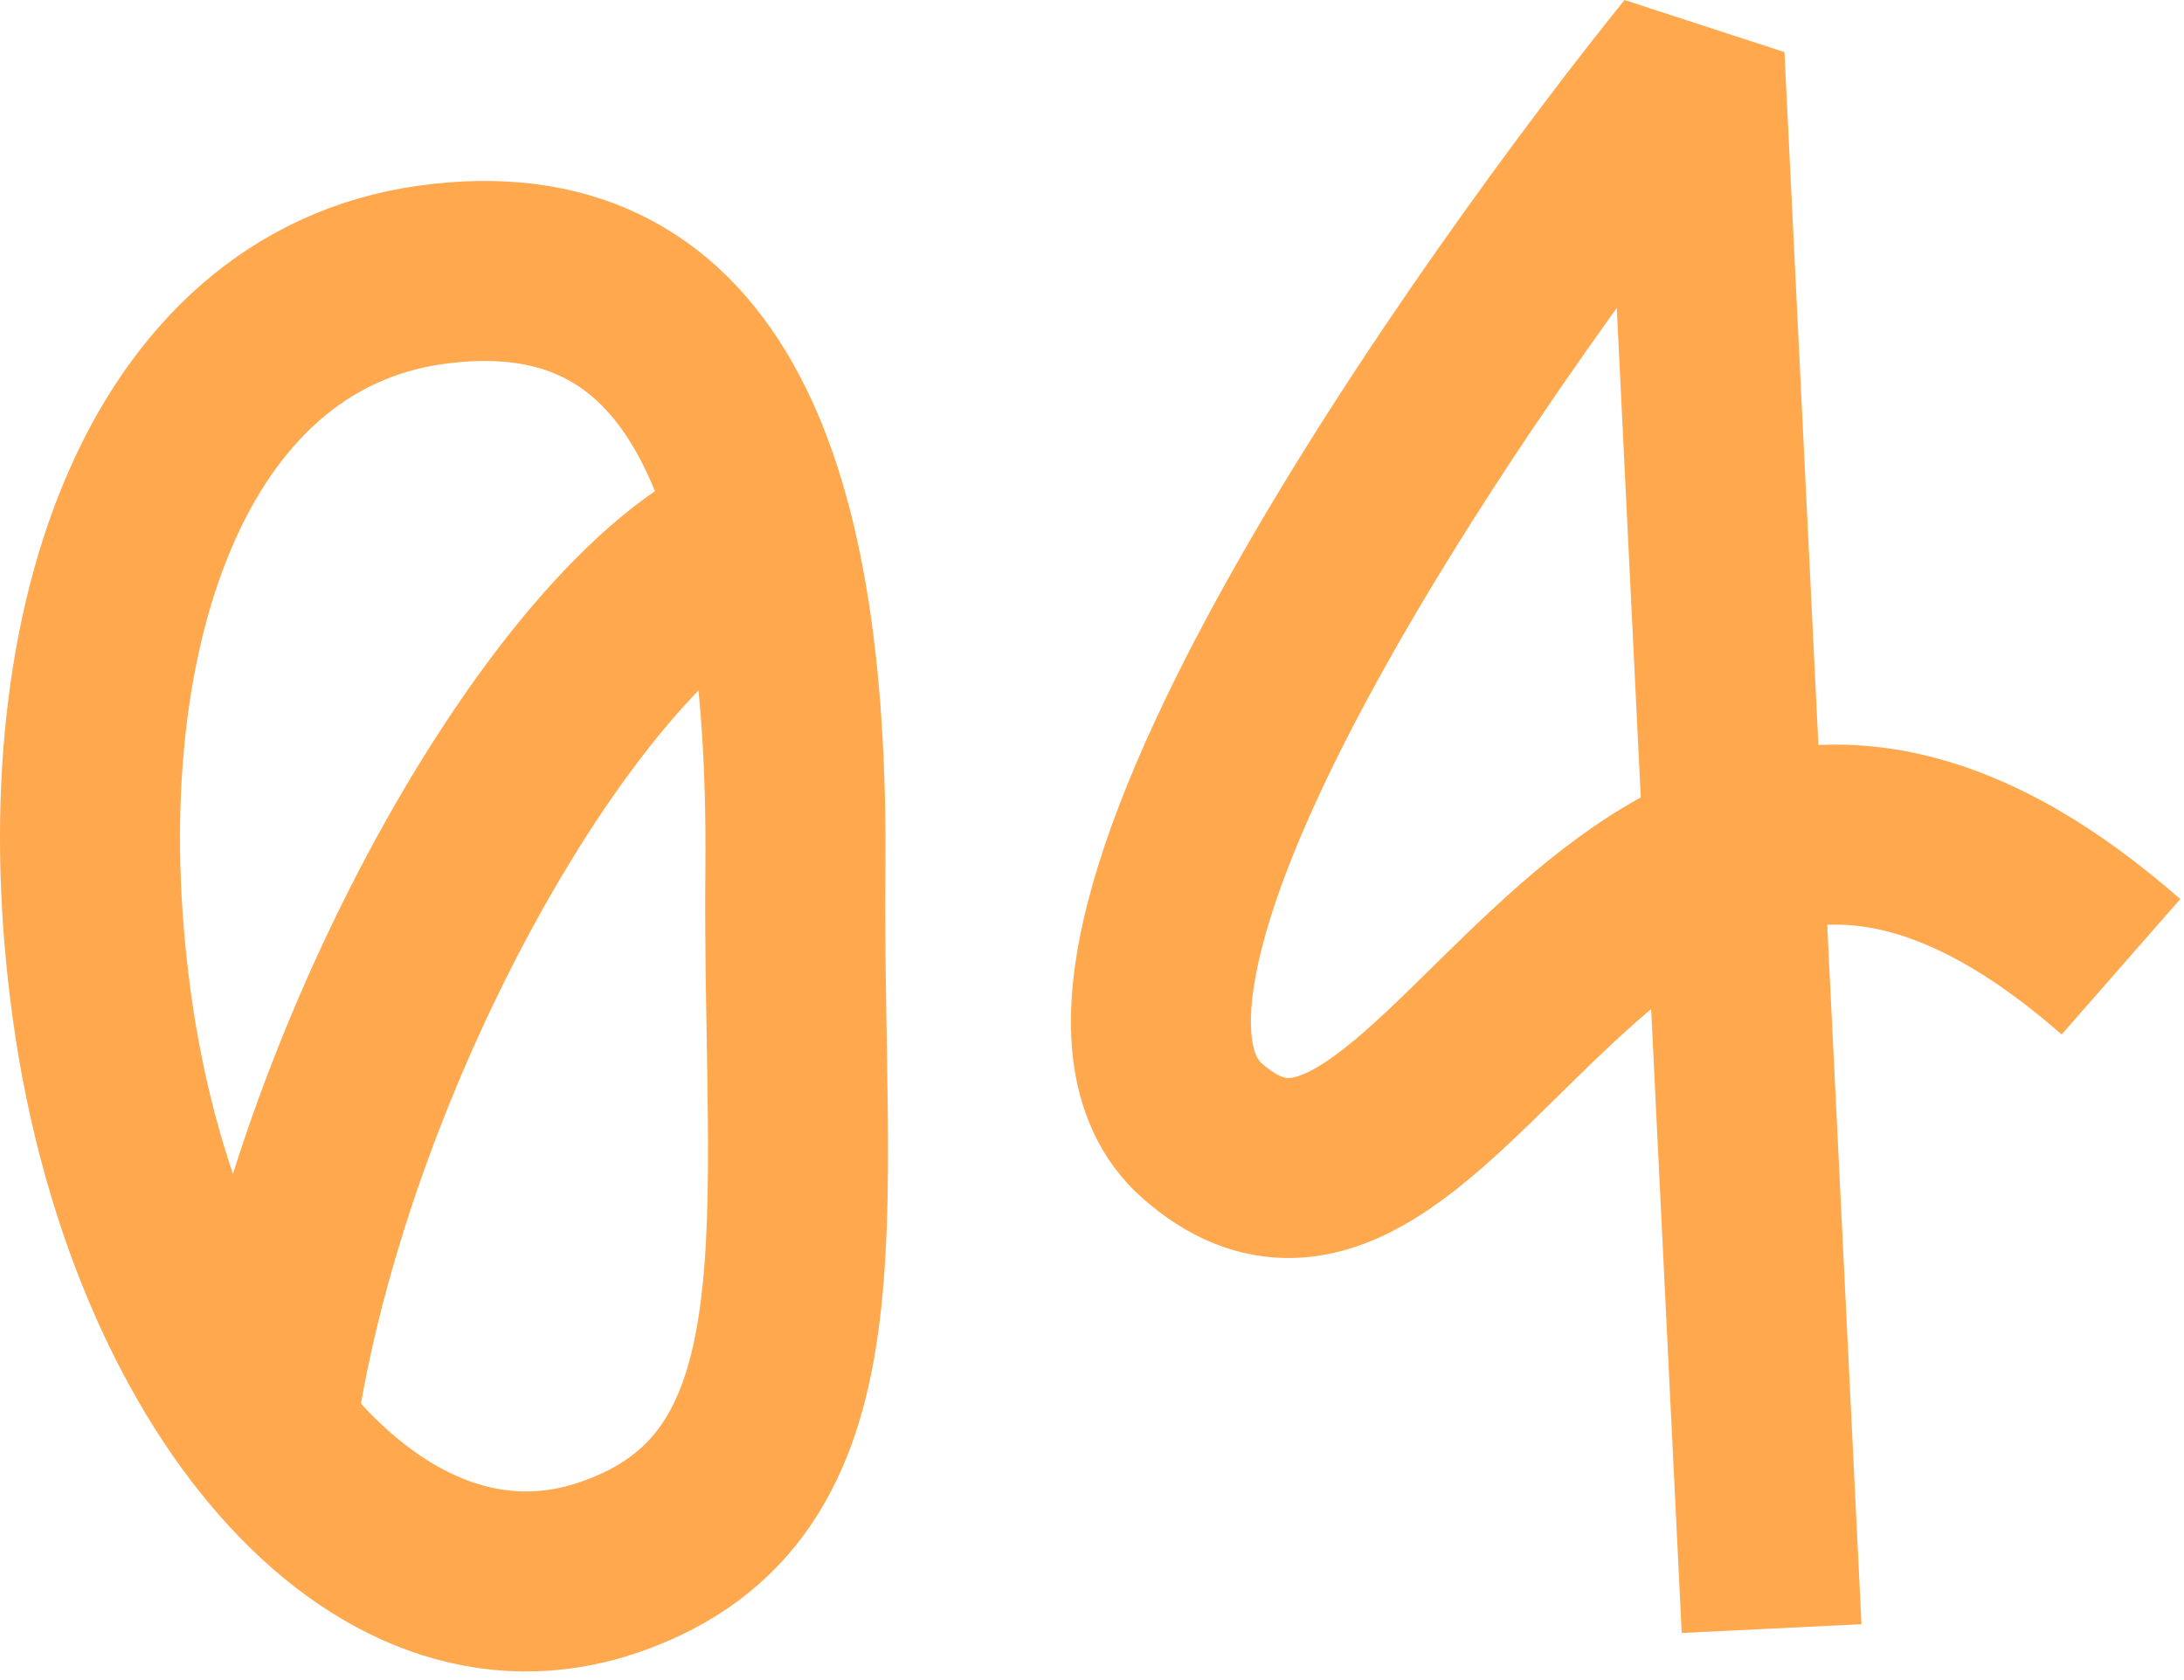
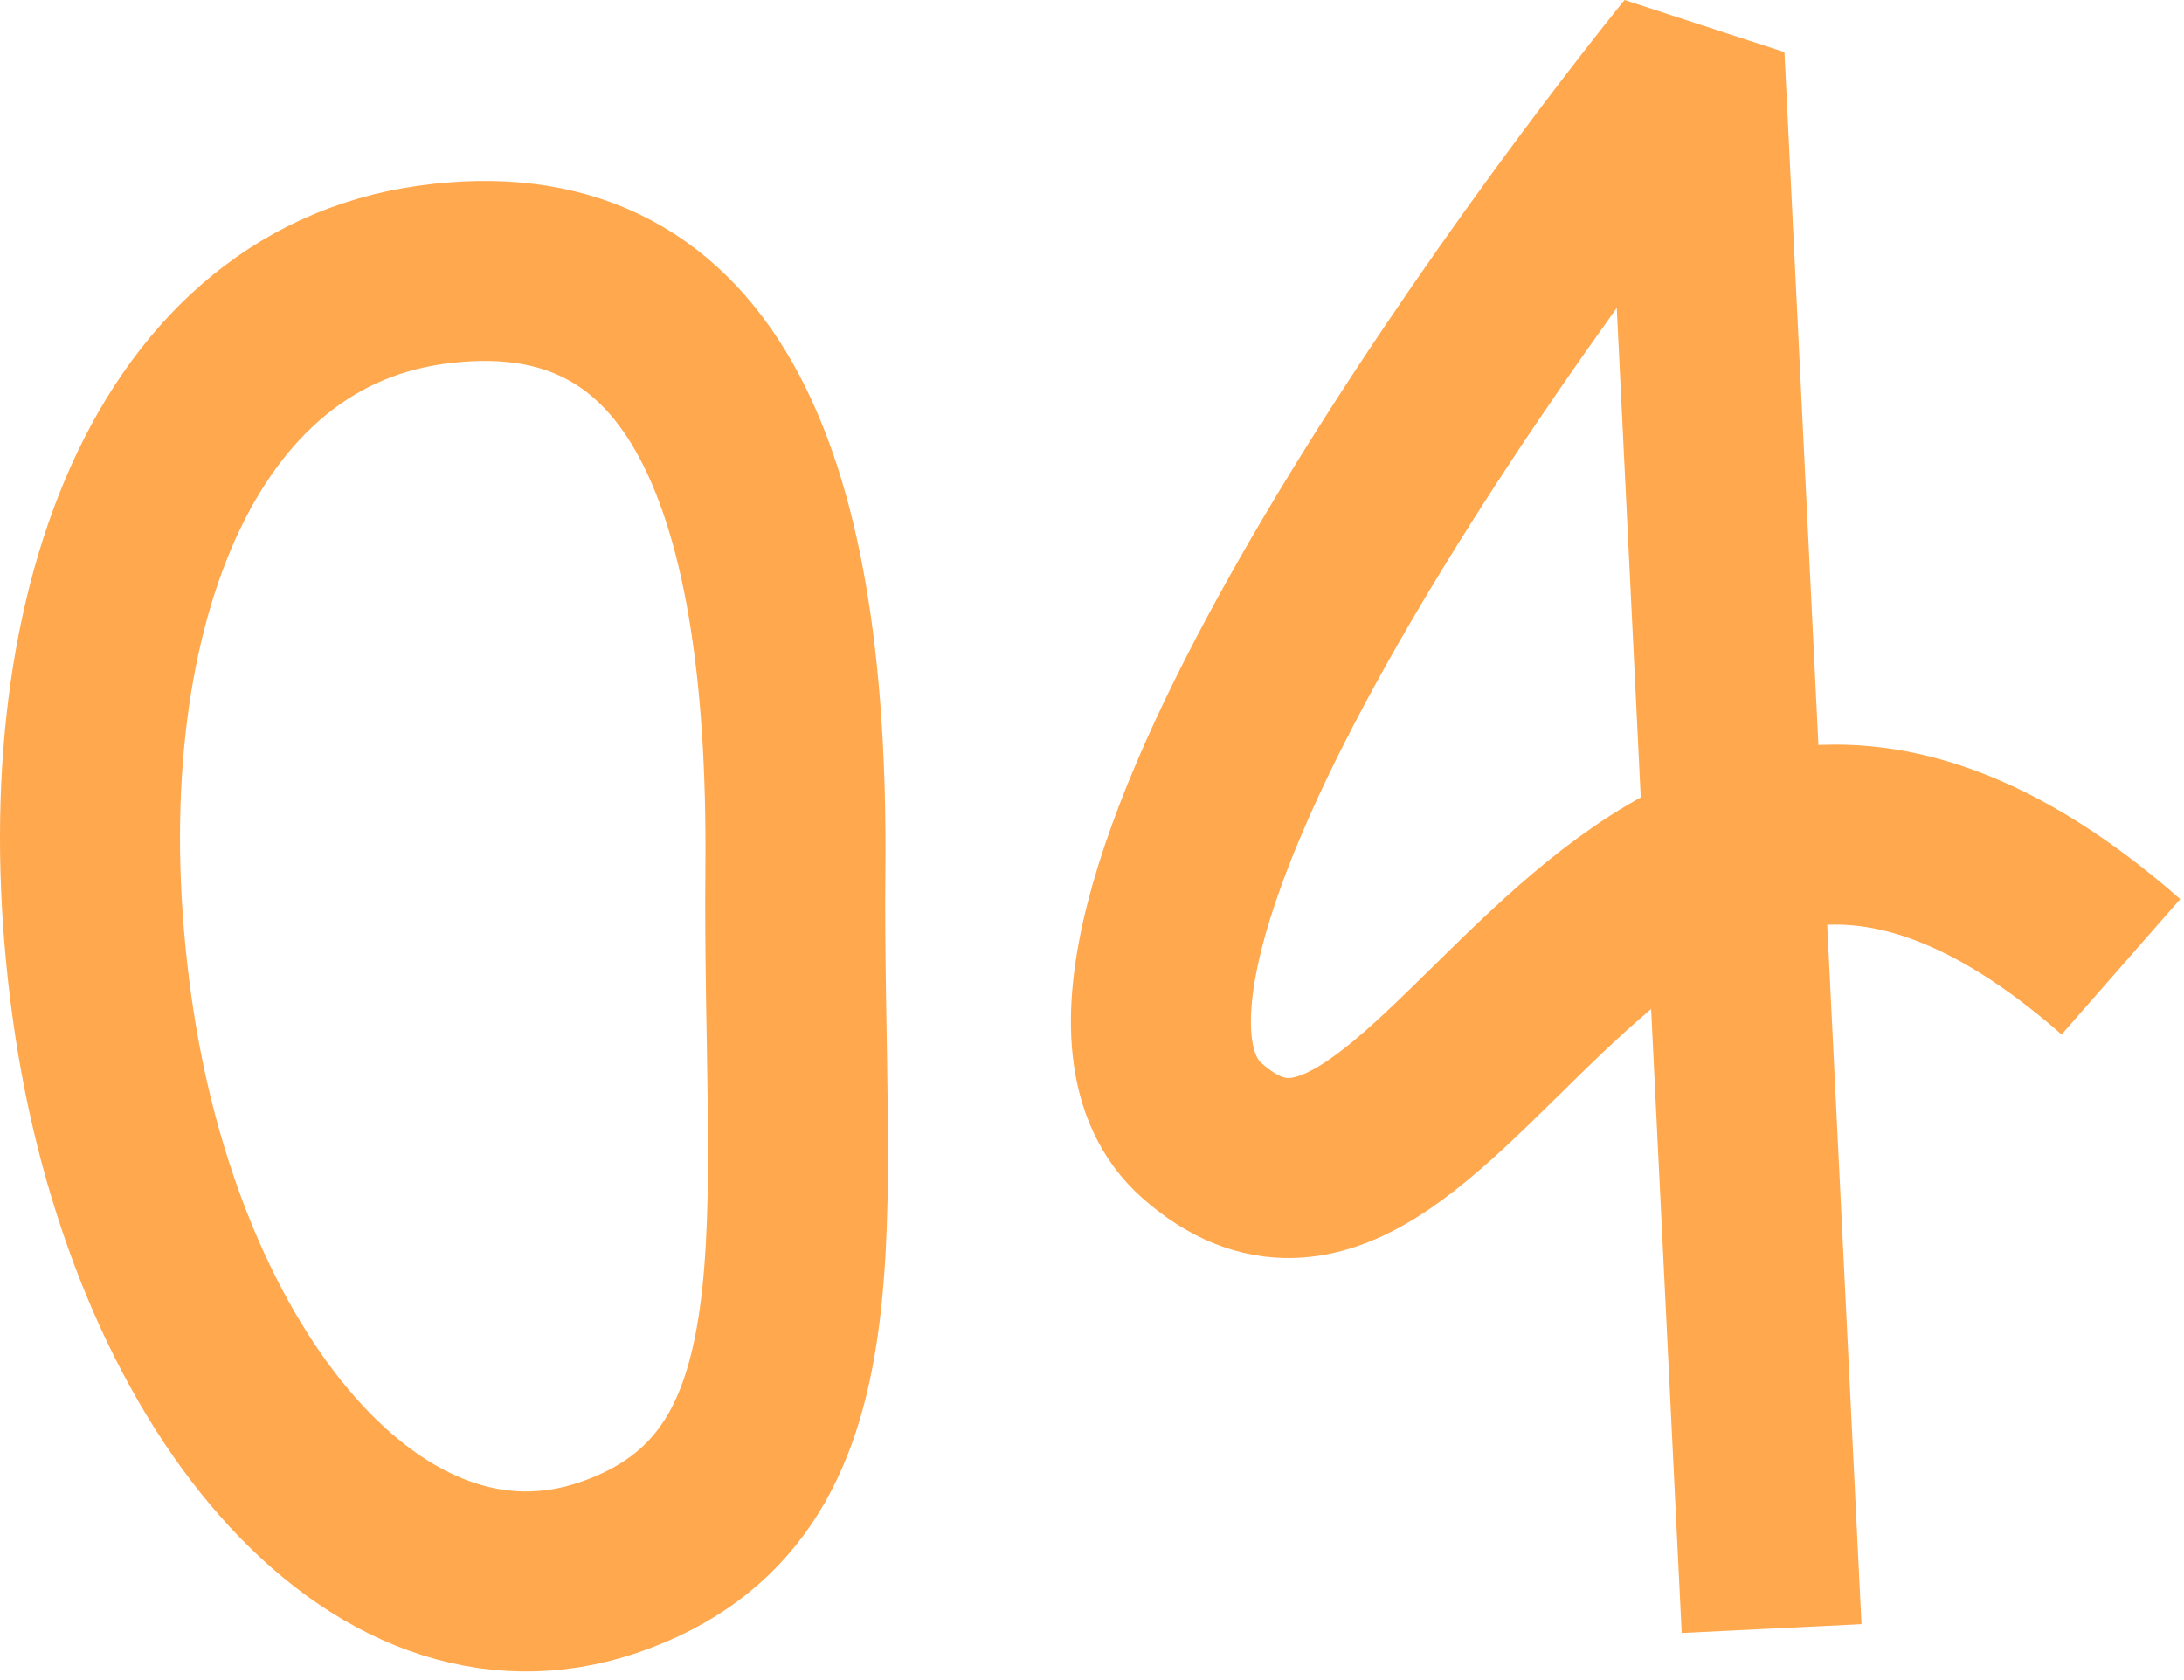
<svg xmlns="http://www.w3.org/2000/svg" width="182" height="140" viewBox="0 0 182 140" fill="none">
  <path d="M8.494 83.869C4.215 52.88 13.822 25.952 35.943 22.898C58.063 19.843 66.598 38.879 66.282 72.423C66.005 101.918 70.293 123.851 50.814 130.585C31.336 137.318 12.774 114.858 8.494 83.869Z" stroke="#FFA84D" stroke-width="15" />
-   <path d="M21.793 122.02C25.183 90.096 47.548 50.087 63.671 44.565" stroke="#FFA84D" stroke-width="15" stroke-linejoin="bevel" />
  <path d="M147.633 135.71L141.213 4.71C125.621 24.032 84.737 80.564 100.162 94.214C120.661 112.354 134.793 43.806 176.744 80.562" stroke="#FFA84D" stroke-width="15" stroke-linejoin="bevel" />
</svg>